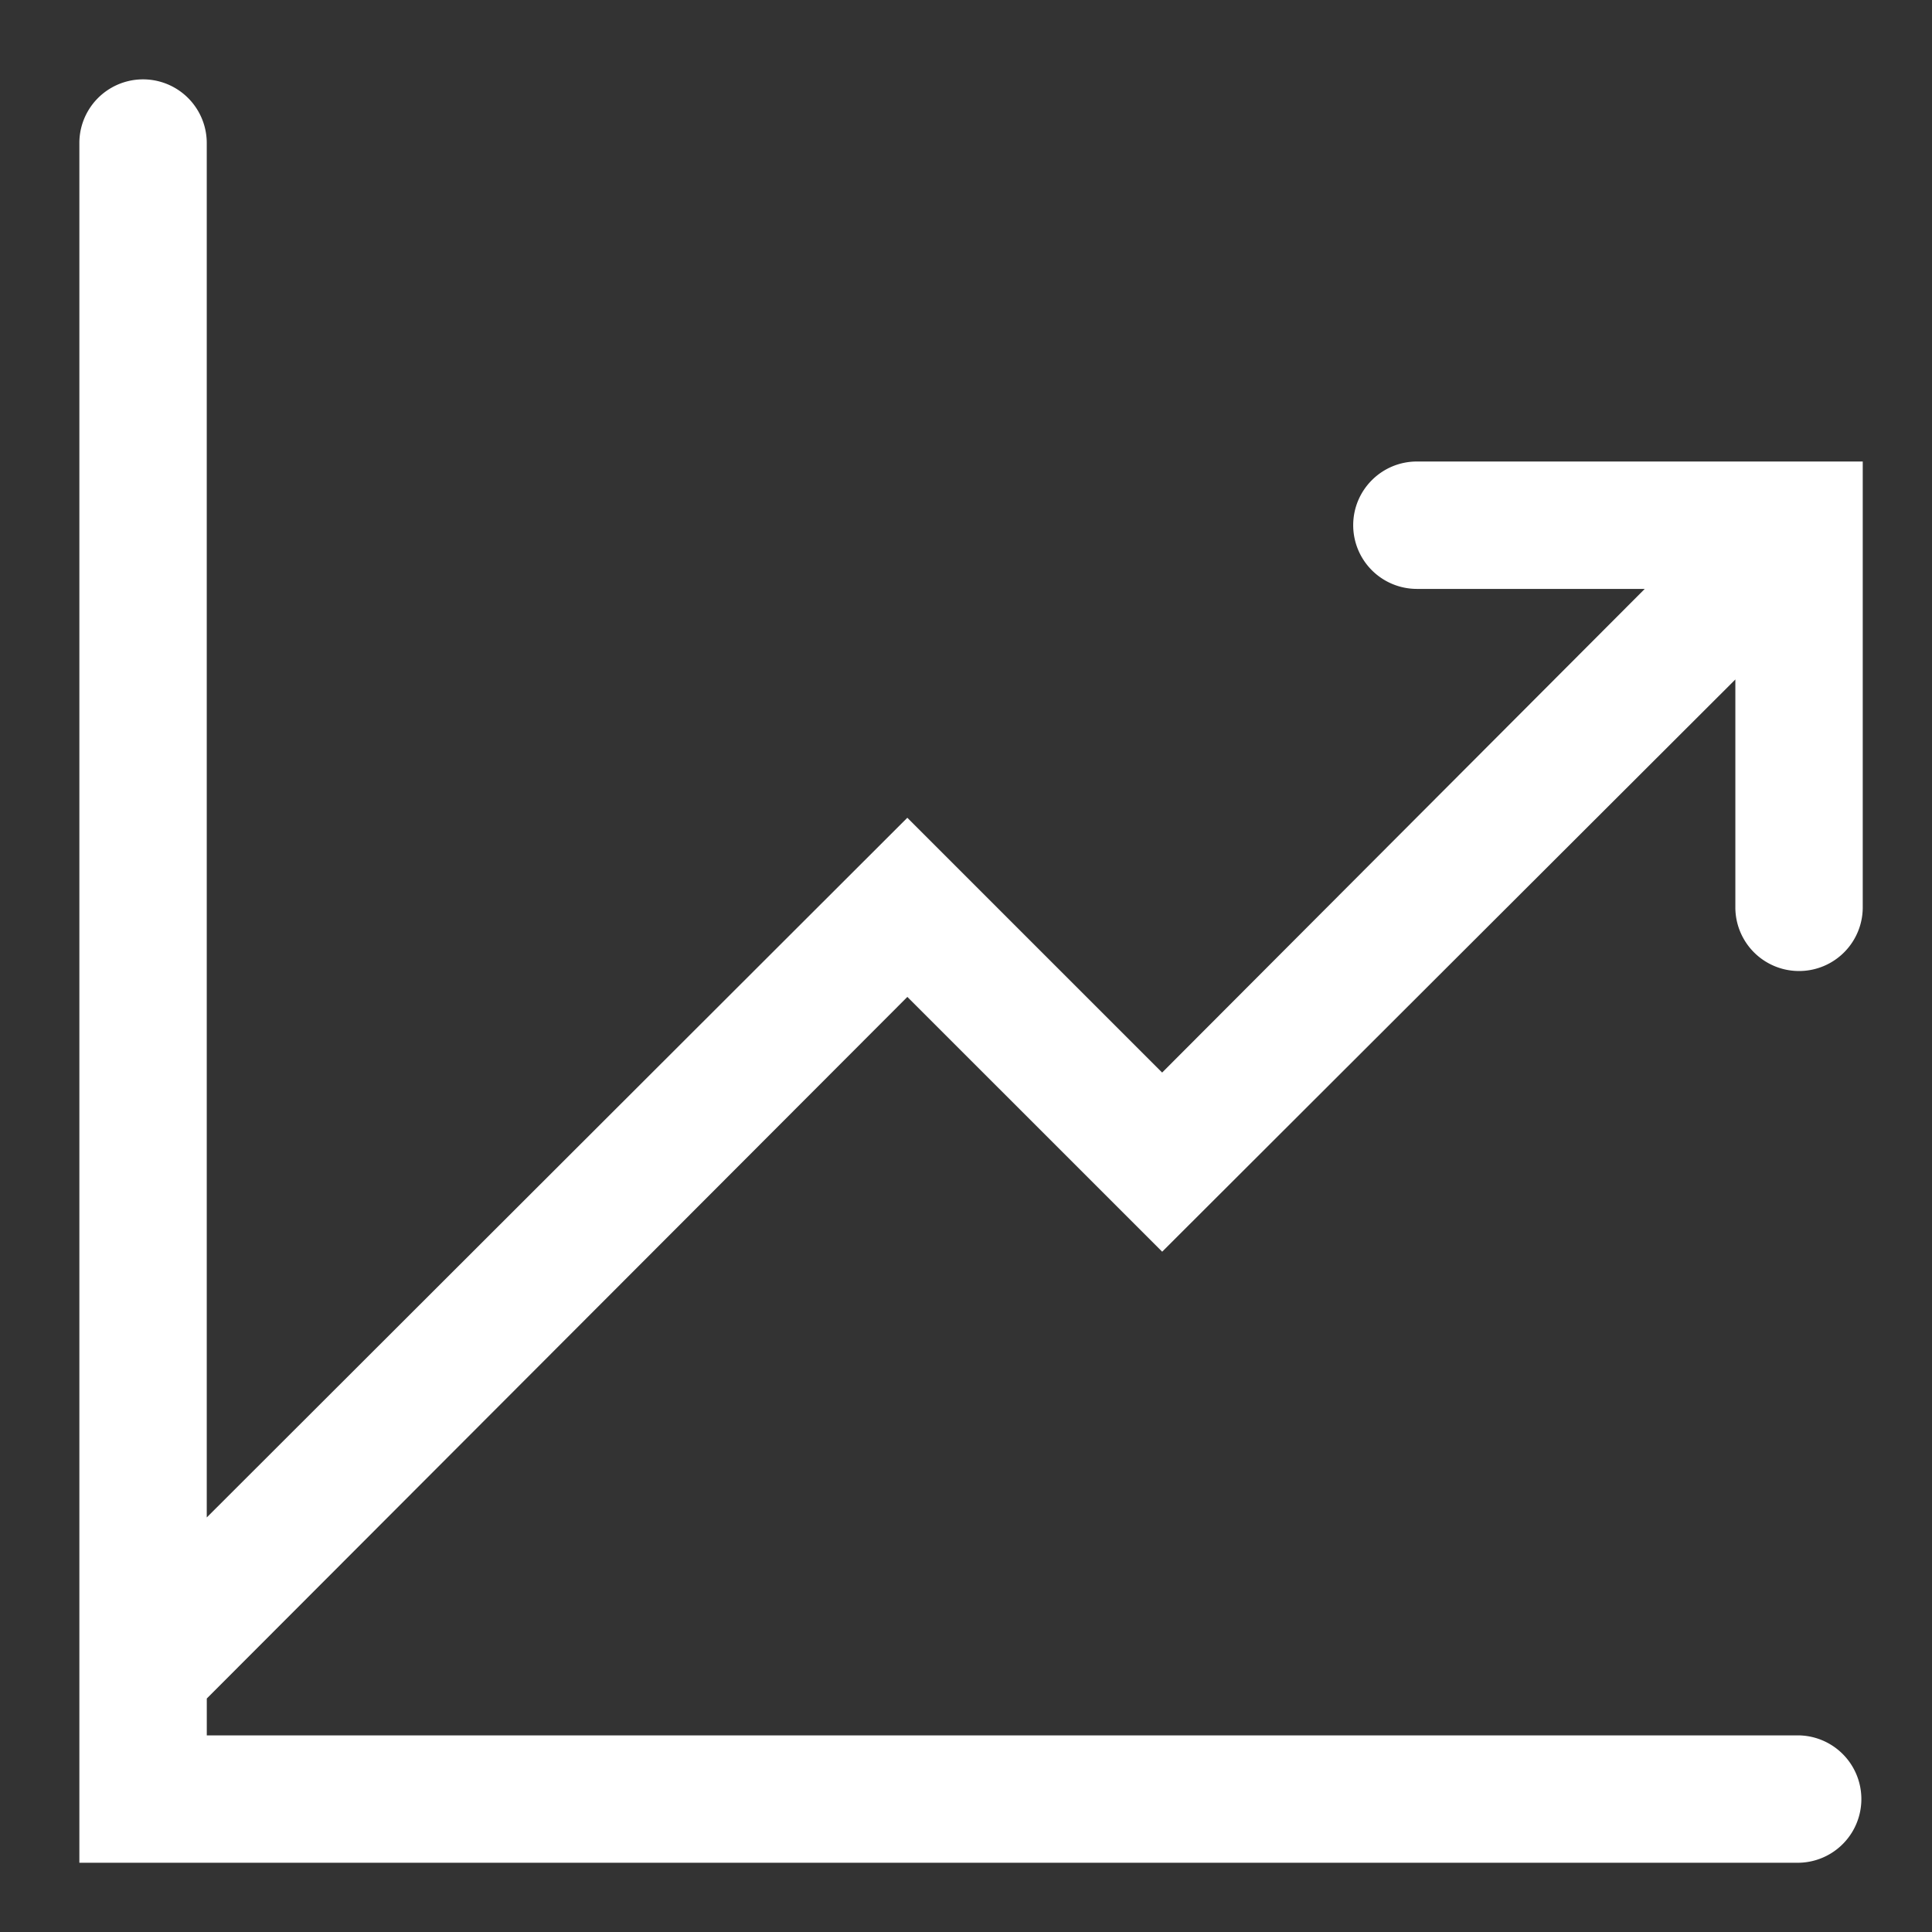
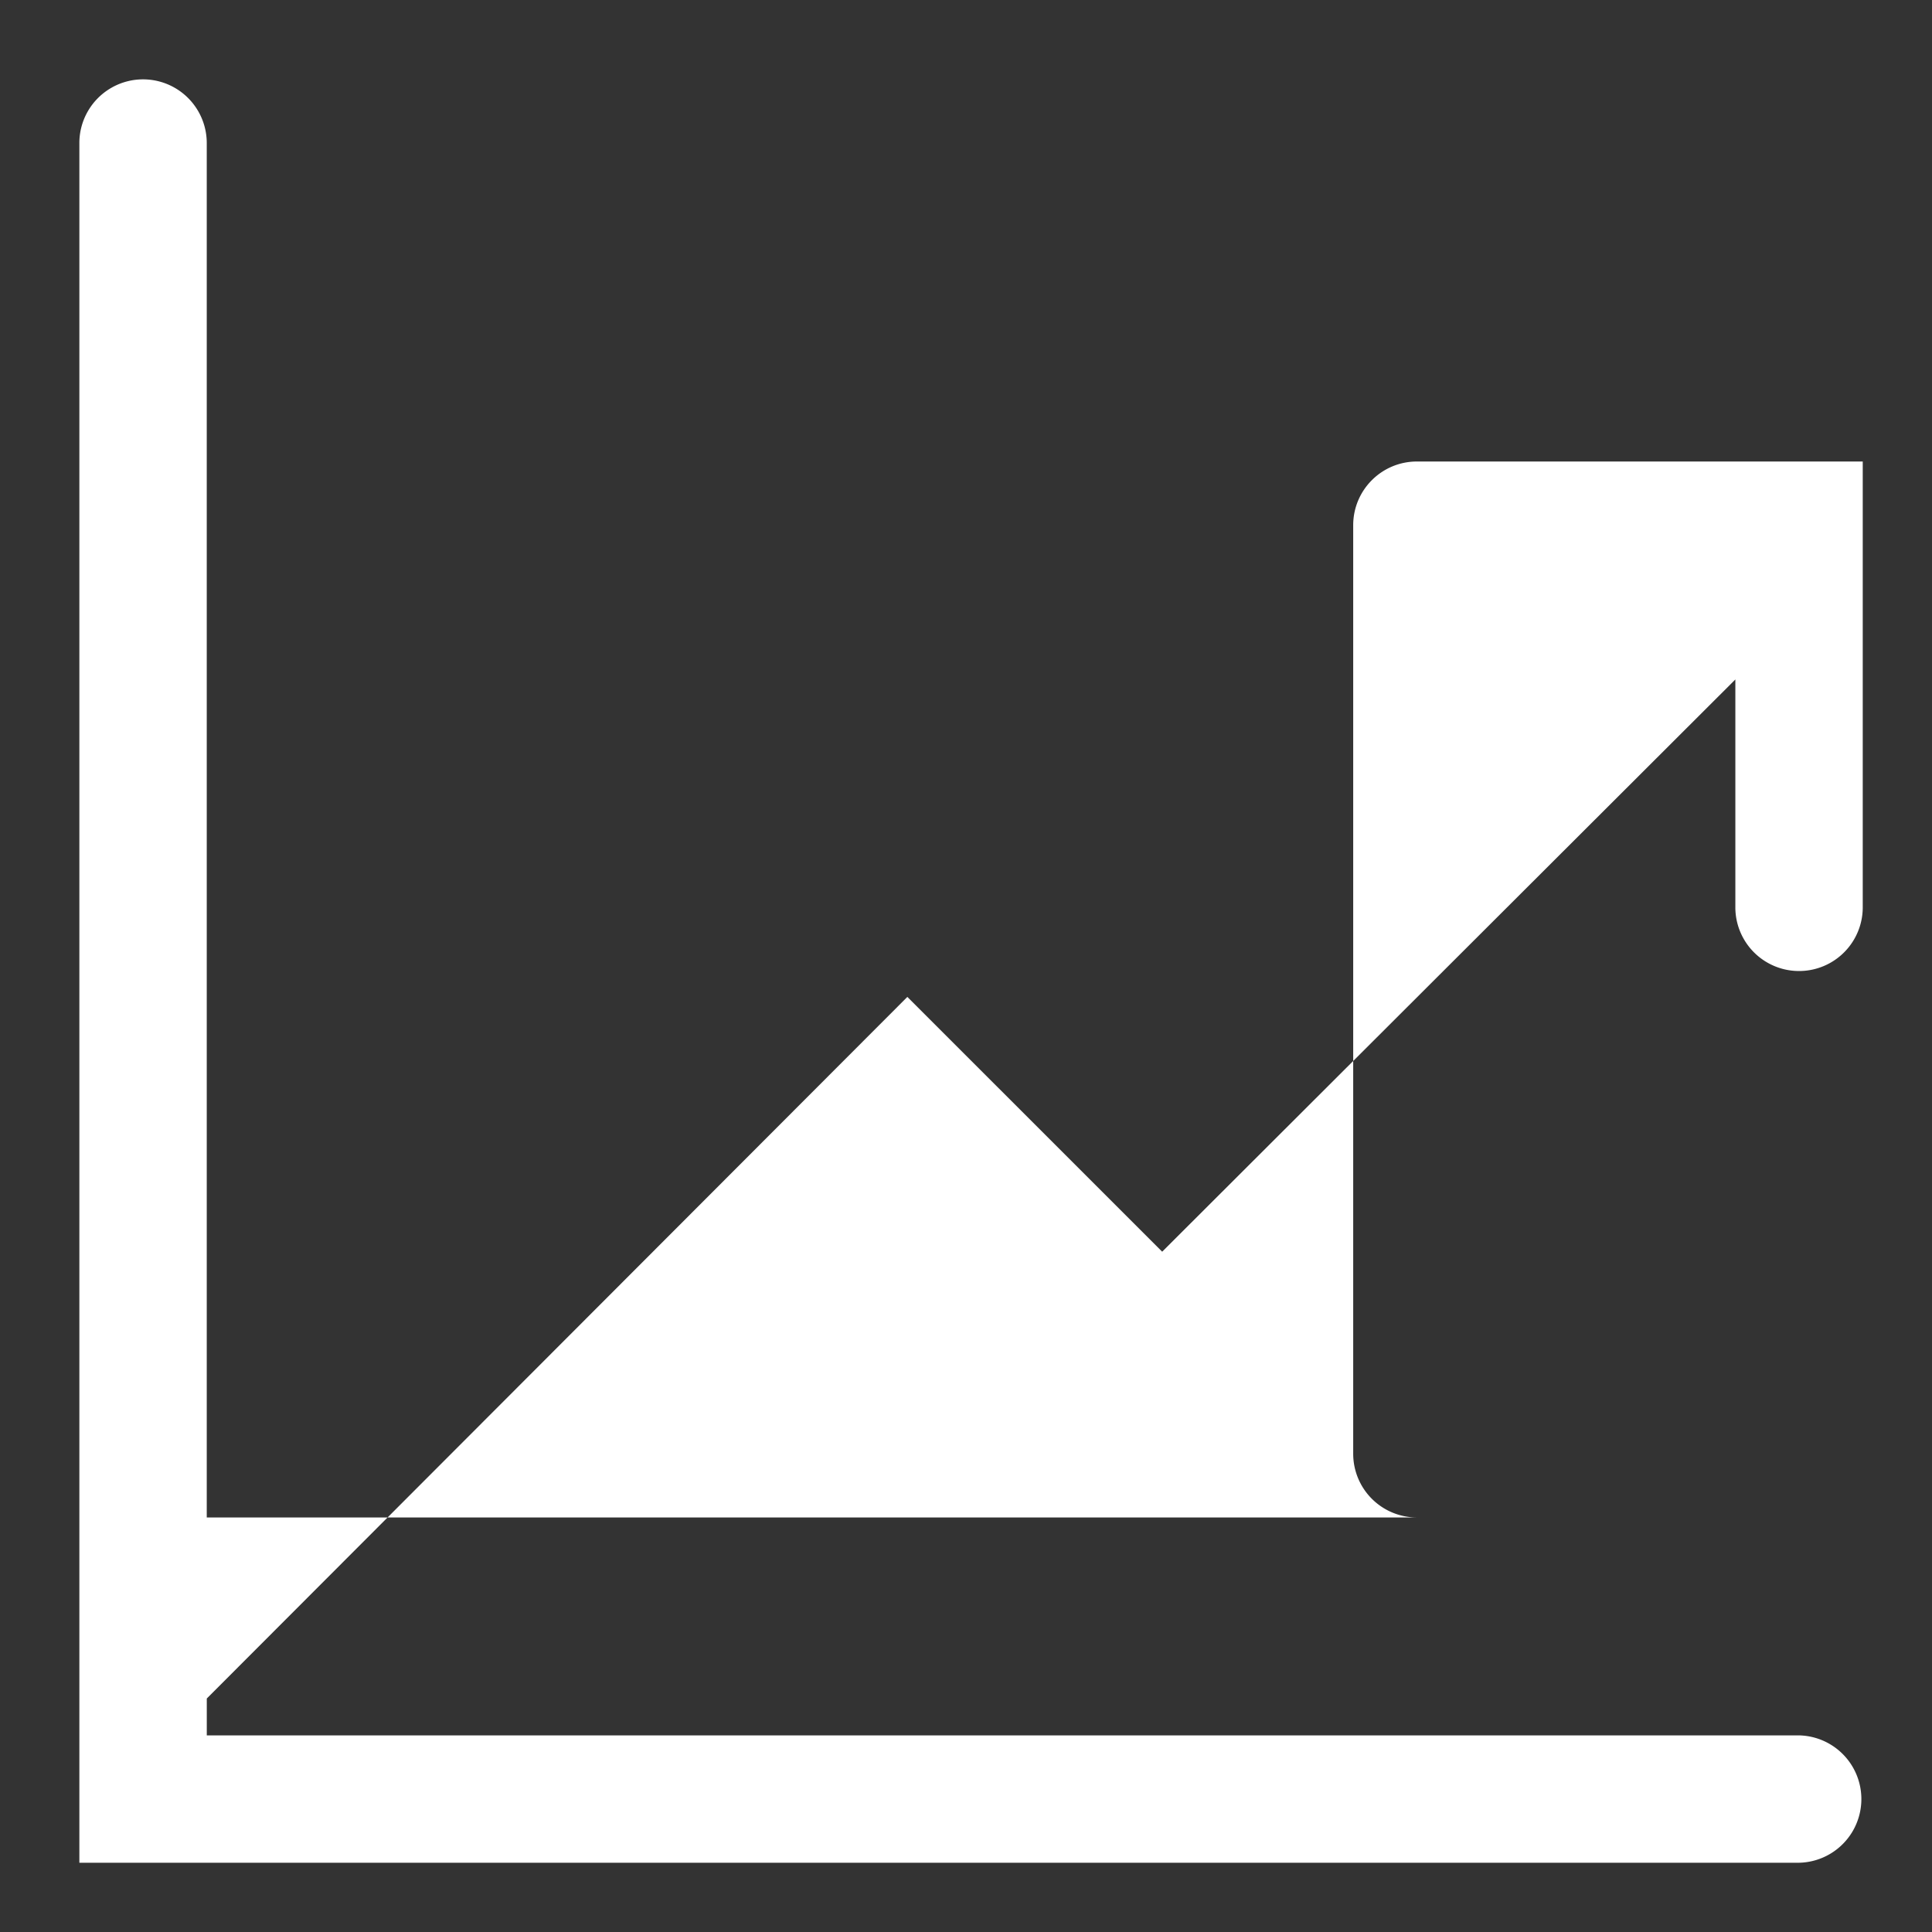
<svg xmlns="http://www.w3.org/2000/svg" width="65" height="65" viewBox="0 0 65 65" fill="none">
  <rect x="0" y="0" width="65" height="65" fill="#333333" stroke="none" />
-   <path d="M45.527 17.67c0-1.184.96-2.143 2.143-2.143h15v14.998a2.143 2.143 0 0 1-4.286.002V22.86L39.1 42.112l-8.573-8.572-23.57 23.605v1.24h53.57a2.143 2.143 0 0 1 0 4.285H2.67V4.813a2.143 2.143 0 1 1 4.286 0v46.24l23.57-23.54 8.573 8.572 16.237-16.272H47.67a2.143 2.143 0 0 1-2.143-2.143z" fill="#fff" />
+   <path d="M45.527 17.67c0-1.184.96-2.143 2.143-2.143h15v14.998a2.143 2.143 0 0 1-4.286.002V22.86L39.1 42.112l-8.573-8.572-23.57 23.605v1.24h53.57a2.143 2.143 0 0 1 0 4.285H2.67V4.813a2.143 2.143 0 1 1 4.286 0v46.24H47.67a2.143 2.143 0 0 1-2.143-2.143z" fill="#fff" />
</svg>